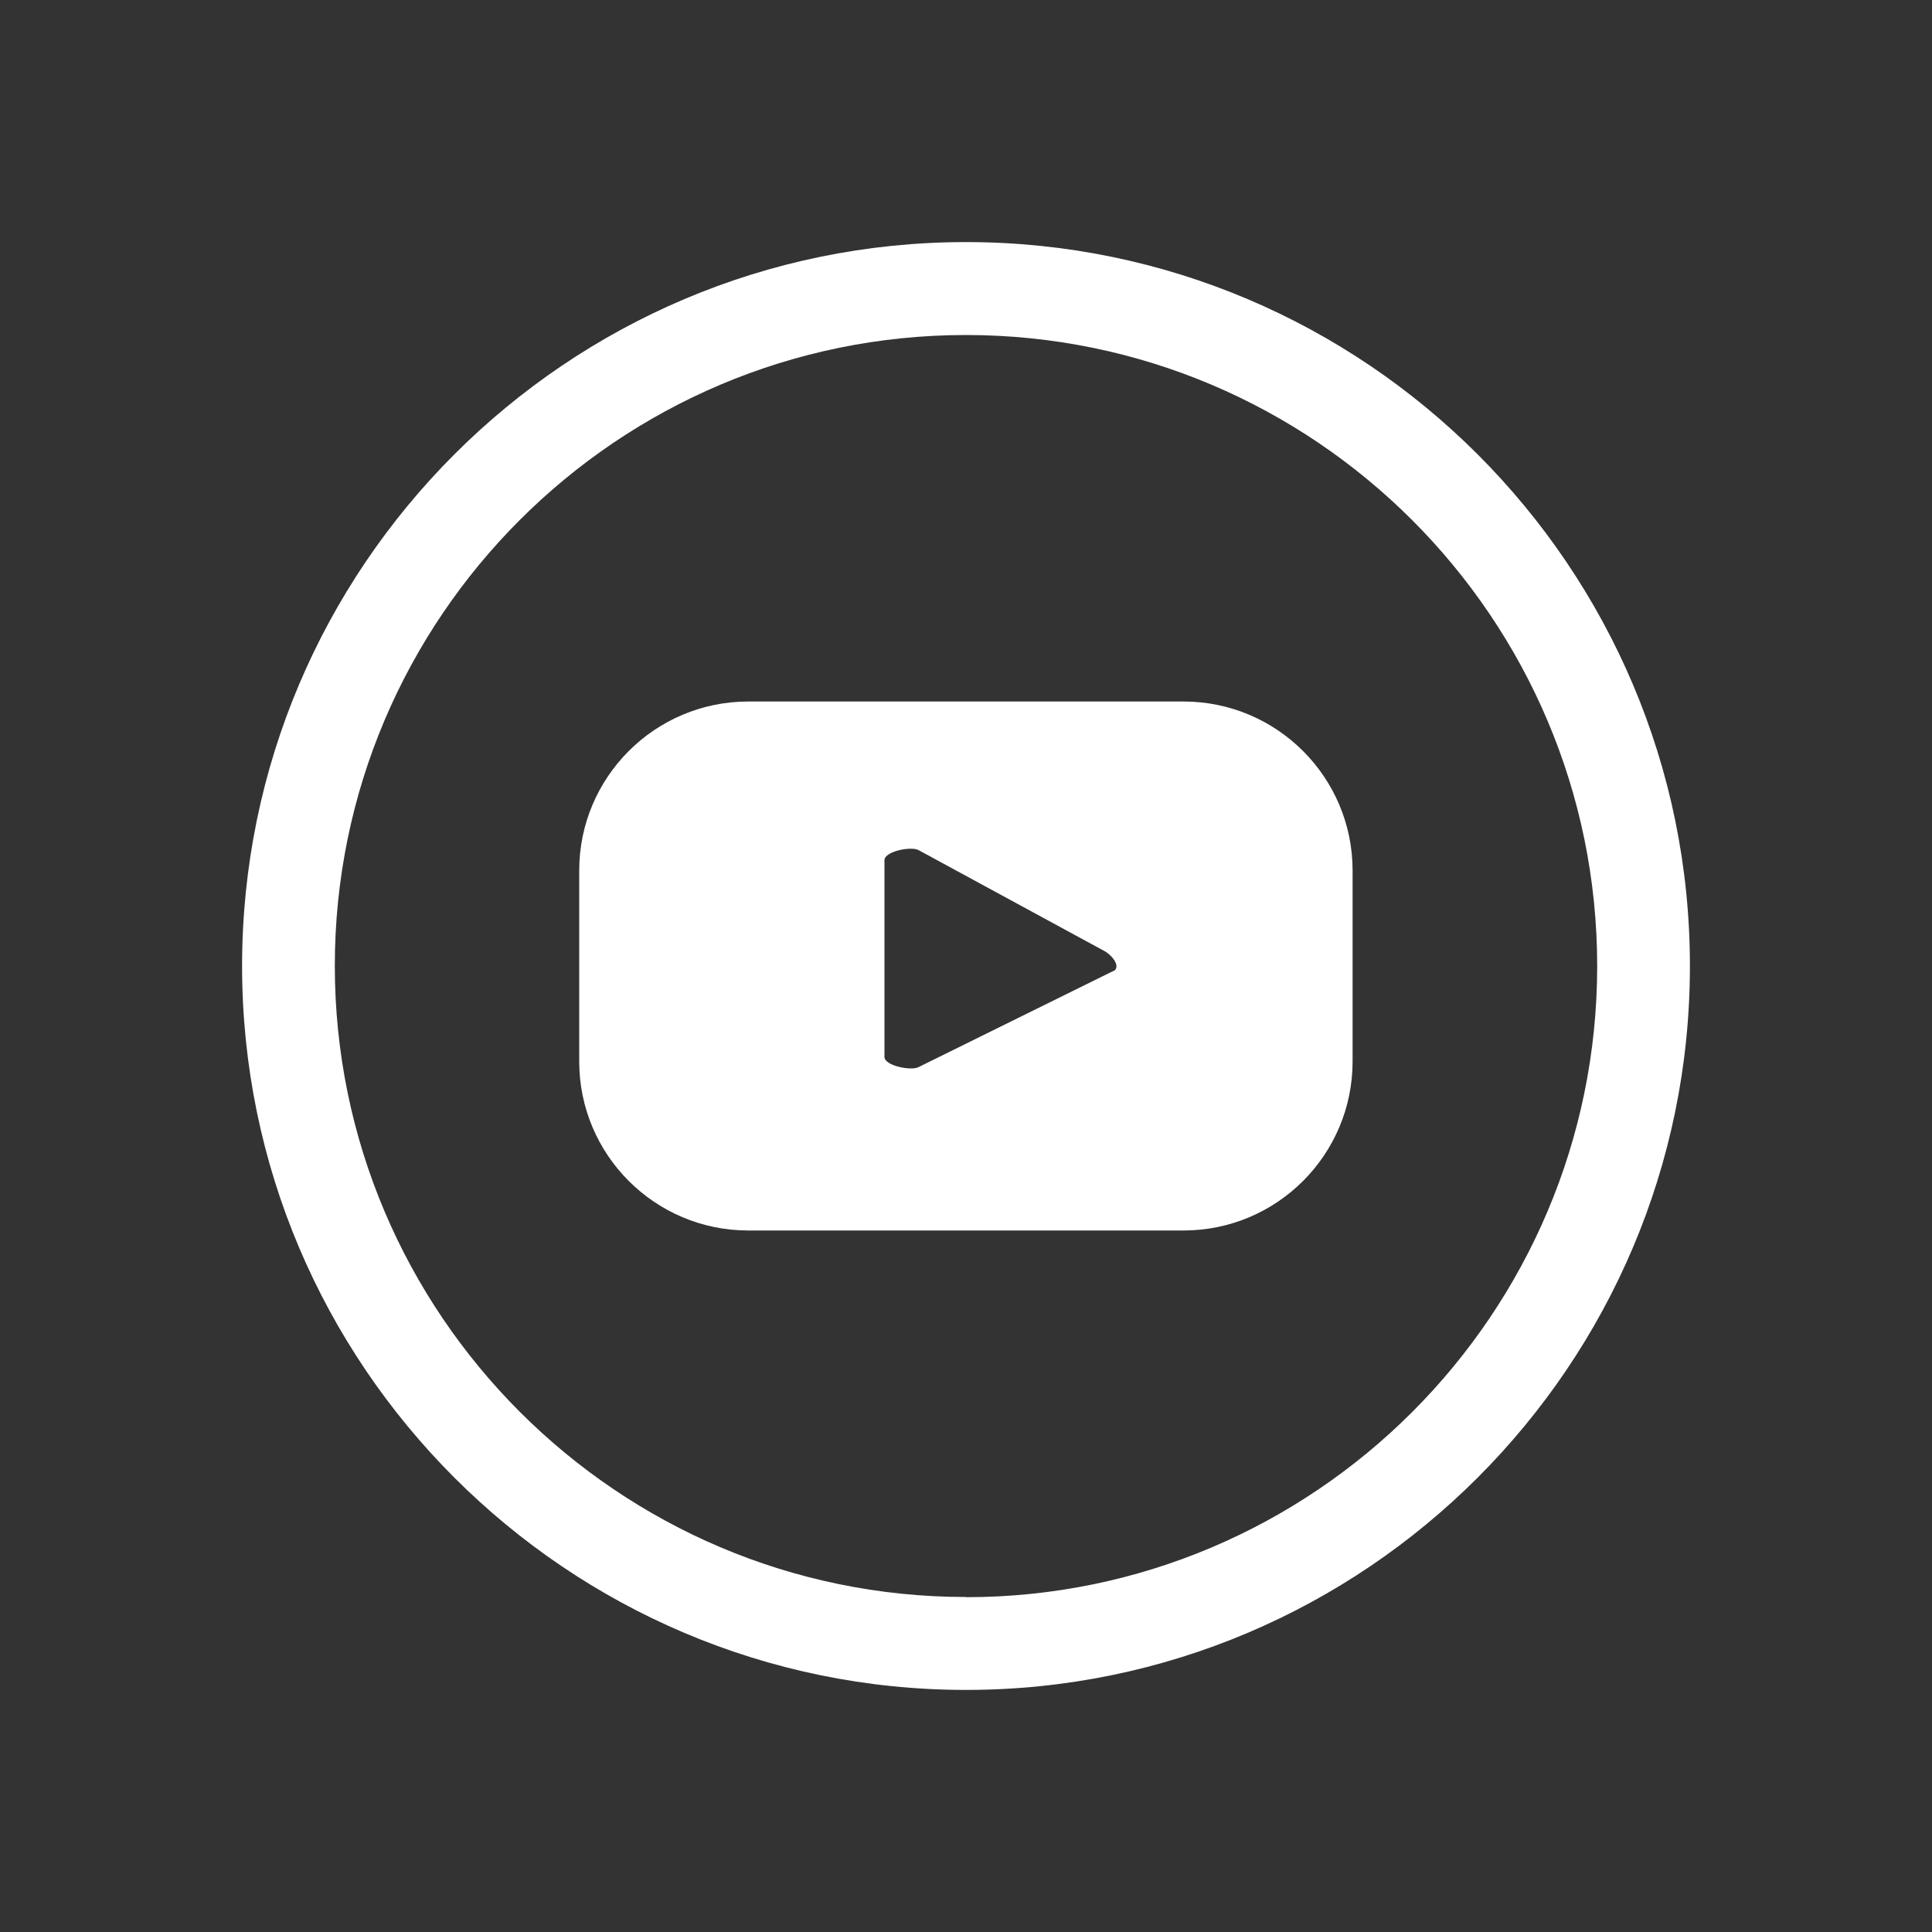
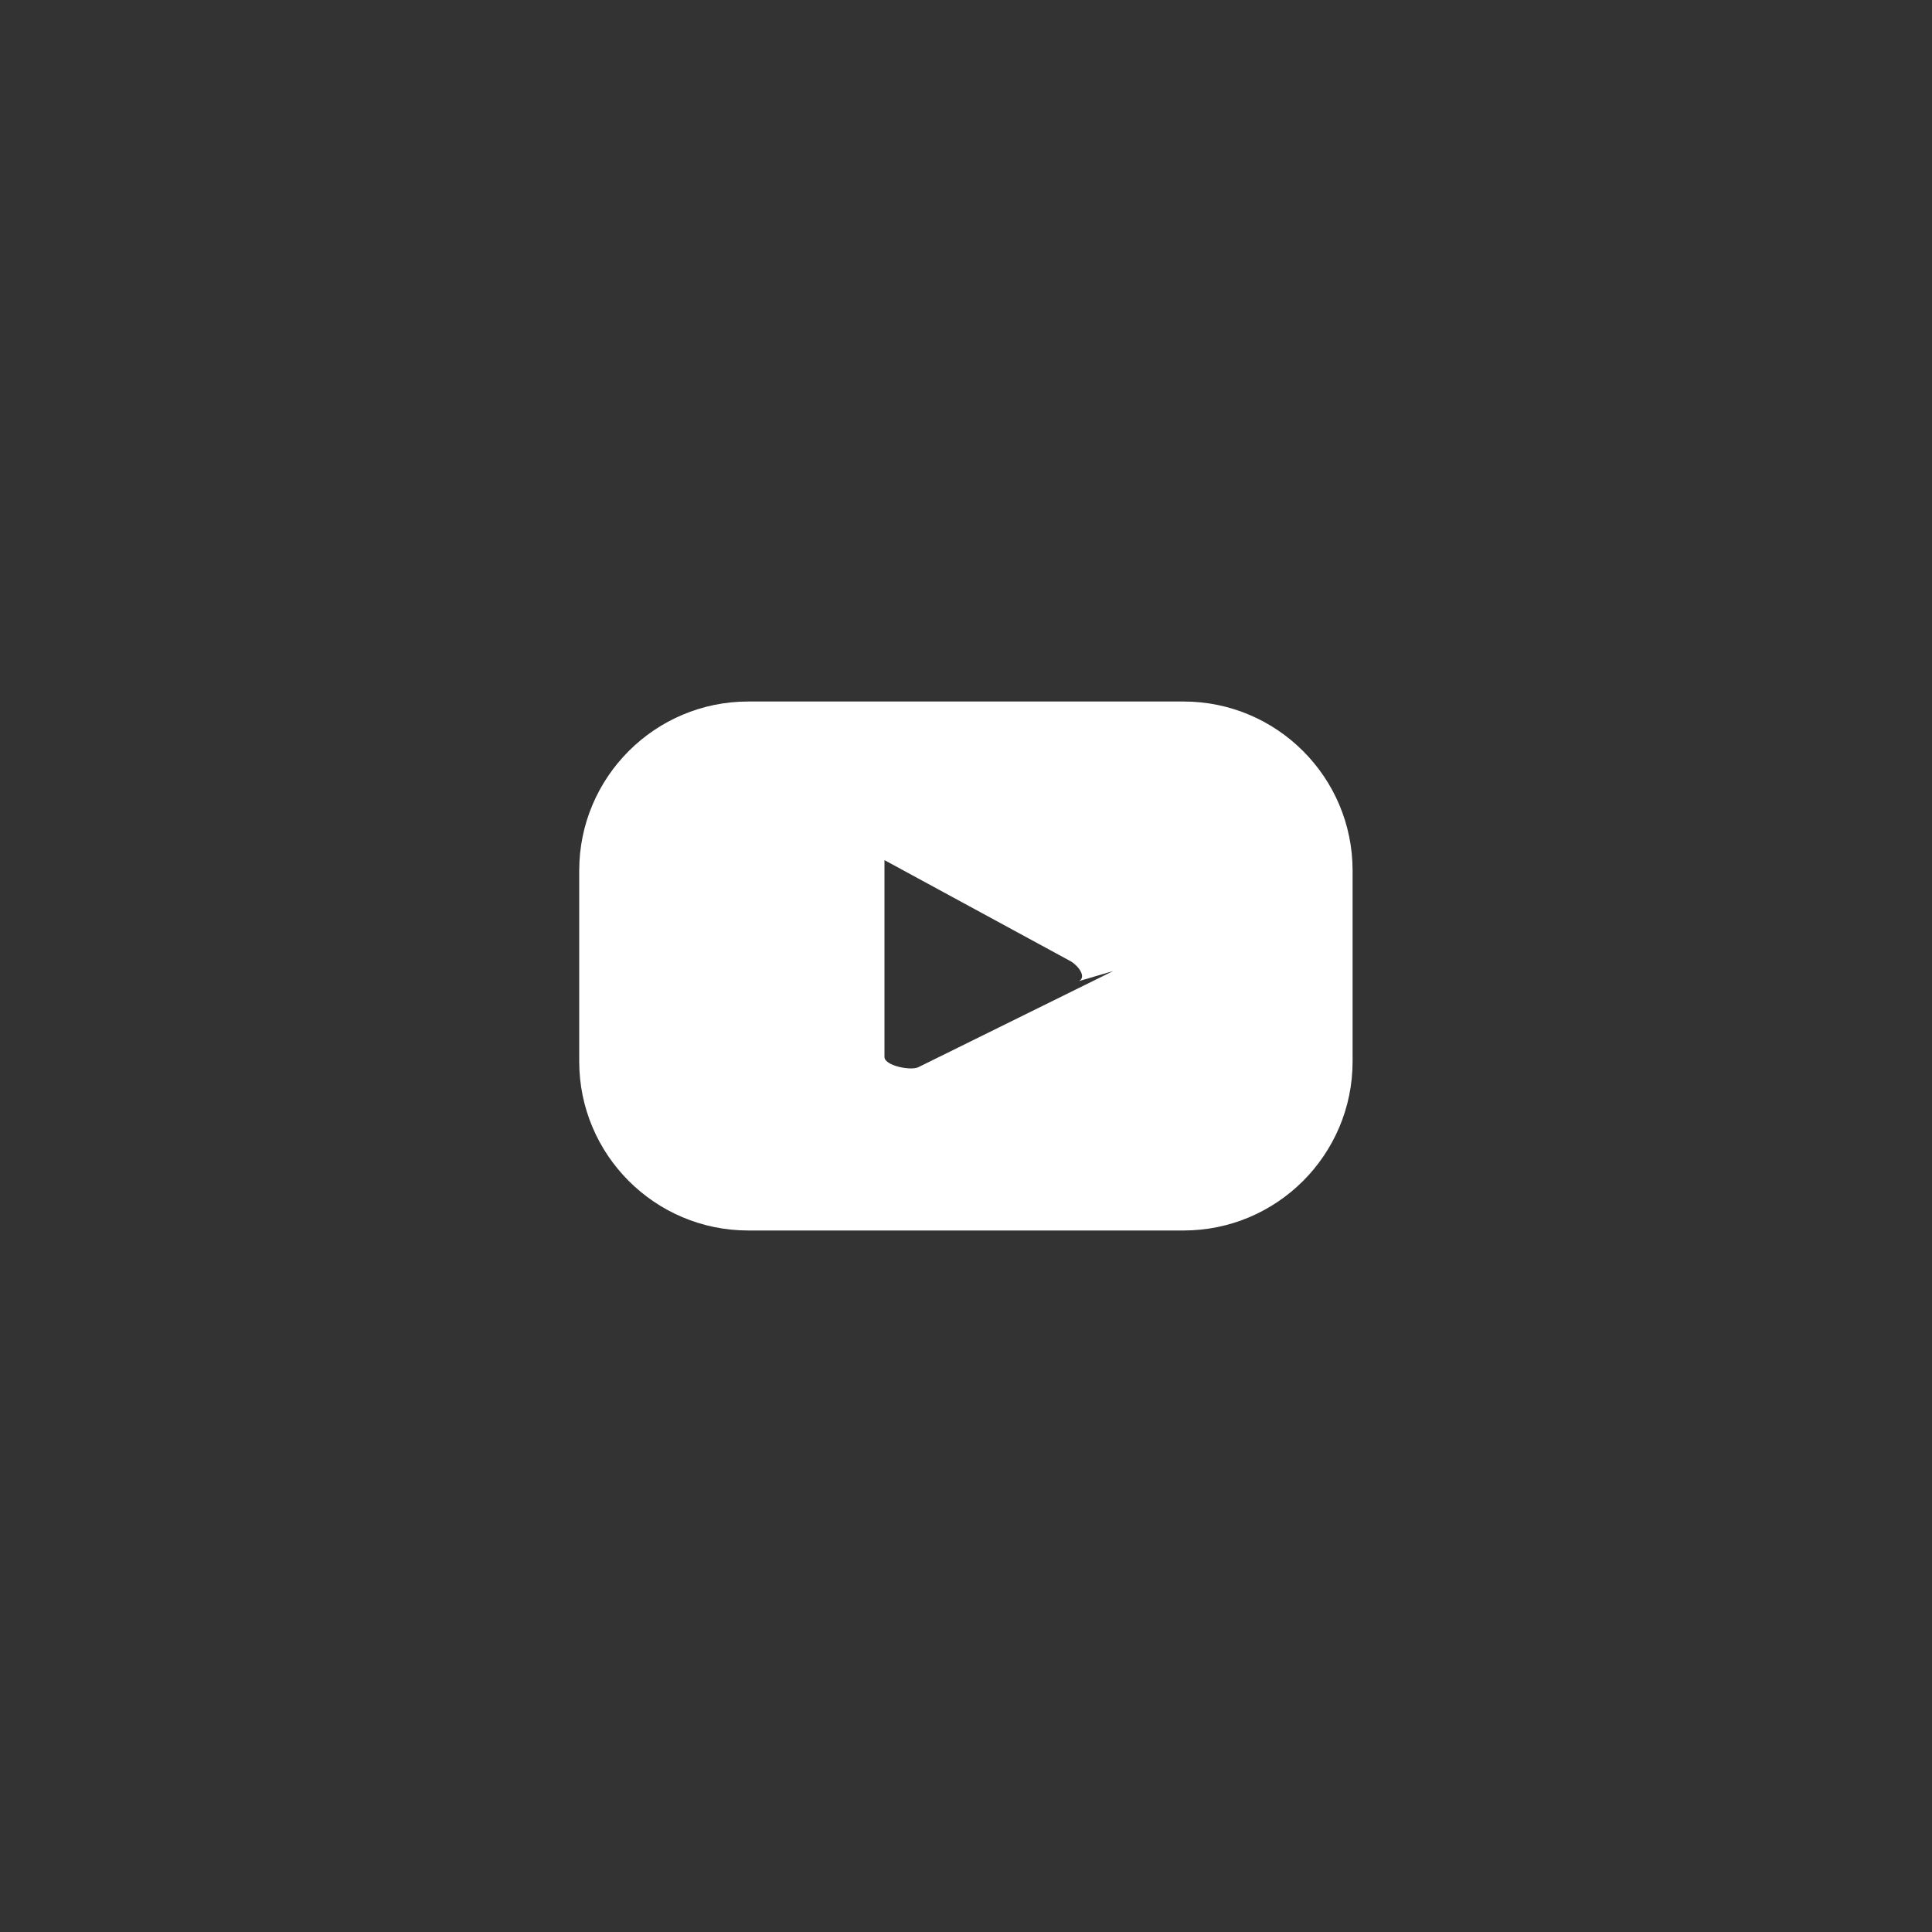
<svg xmlns="http://www.w3.org/2000/svg" id="Objects" viewBox="0 0 100 100">
  <rect x="0" y="0" width="100" height="100" fill="#333333" stroke="none" />
-   <path d="m70.01,45.06c0-4.83-3.92-8.75-8.75-8.75h-22.53c-4.83,0-8.75,3.92-8.75,8.75v9.88c0,4.83,3.92,8.75,8.75,8.75h22.53c4.83,0,8.75-3.92,8.75-8.75v-9.88Zm-12.39,5.2l-10.07,4.97c-.39.21-1.77-.07-1.77-.52v-10.19c0-.45,1.39-.74,1.78-.51l9.63,5.23c.4.23.84.81.44,1.03Z" fill="#ffffff" />
-   <path d="m50,12.53c-20.66,0-37.47,16.81-37.47,37.47s16.81,37.47,37.47,37.47,37.47-16.81,37.47-37.47S70.66,12.53,50,12.53Zm0,70.13c-18.01,0-32.67-14.65-32.67-32.67S31.99,17.34,50,17.34s32.67,14.65,32.67,32.66-14.65,32.67-32.67,32.67Z" fill="#ffffff" />
+   <path d="m70.01,45.06c0-4.83-3.92-8.75-8.75-8.75h-22.53c-4.83,0-8.75,3.92-8.75,8.75v9.88c0,4.83,3.92,8.75,8.75,8.75h22.53c4.83,0,8.75-3.92,8.75-8.75v-9.88Zm-12.39,5.2l-10.07,4.97c-.39.21-1.77-.07-1.77-.52v-10.19l9.63,5.23c.4.23.84.81.44,1.03Z" fill="#ffffff" />
</svg>